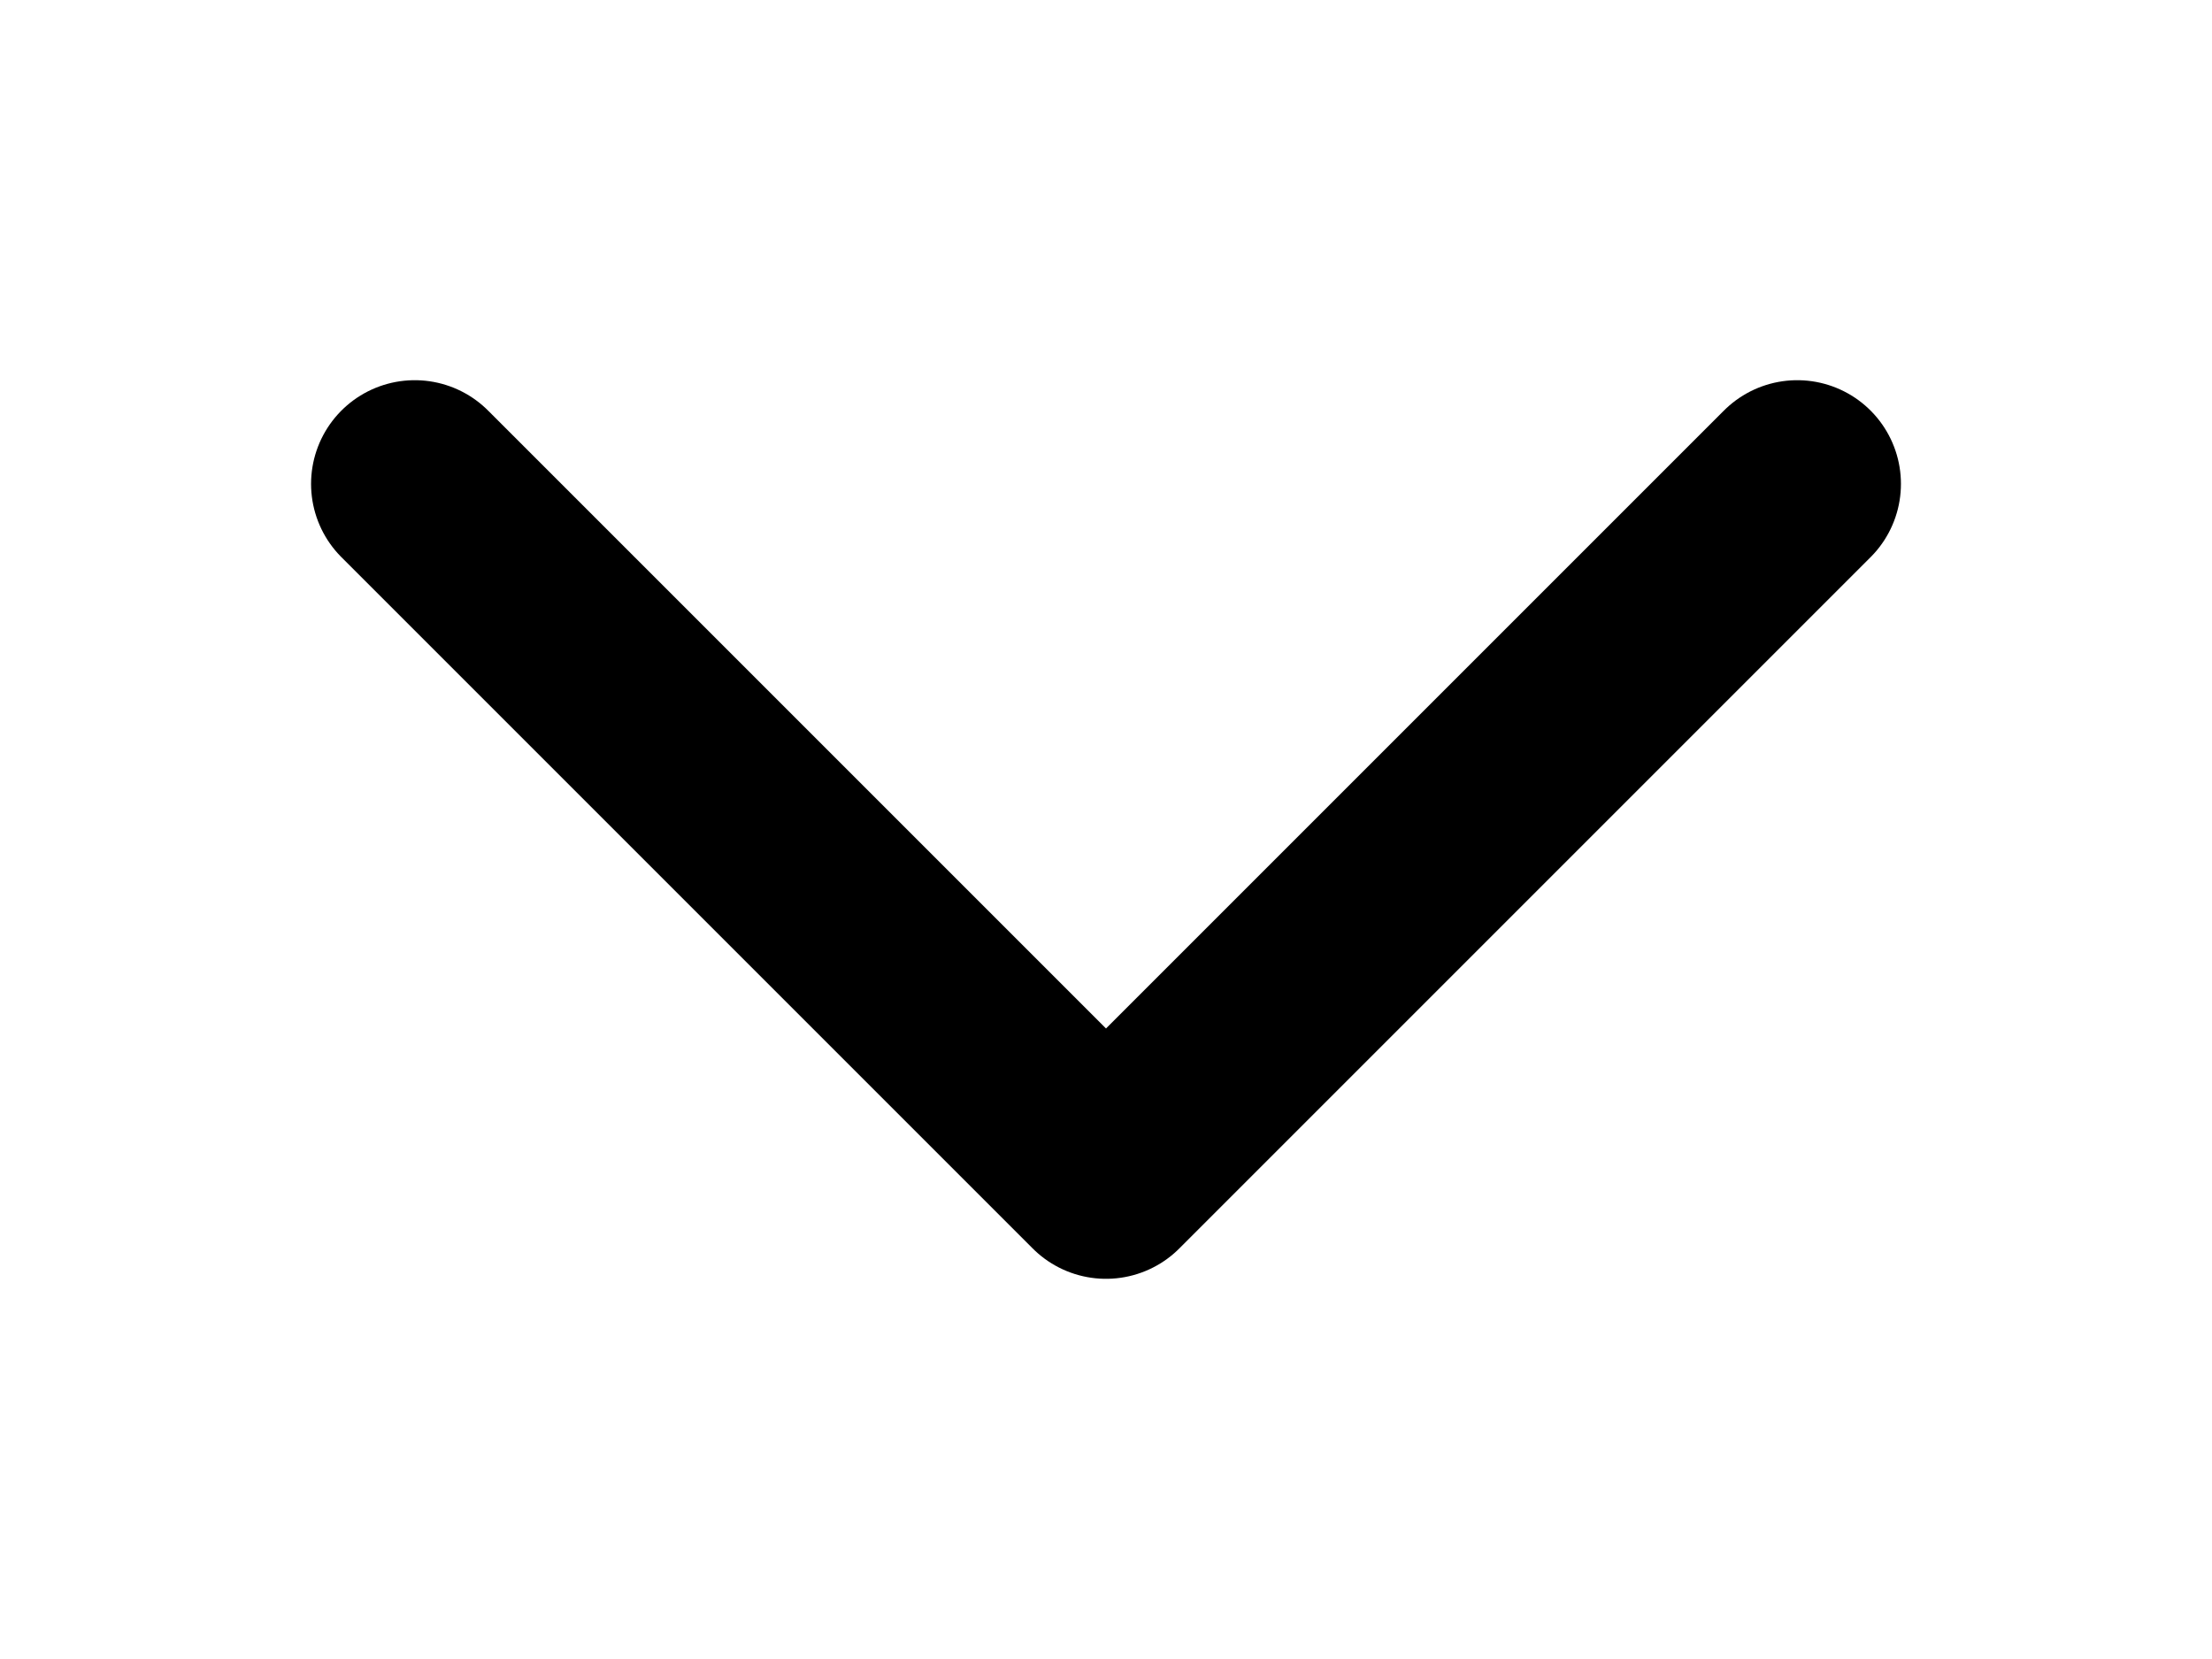
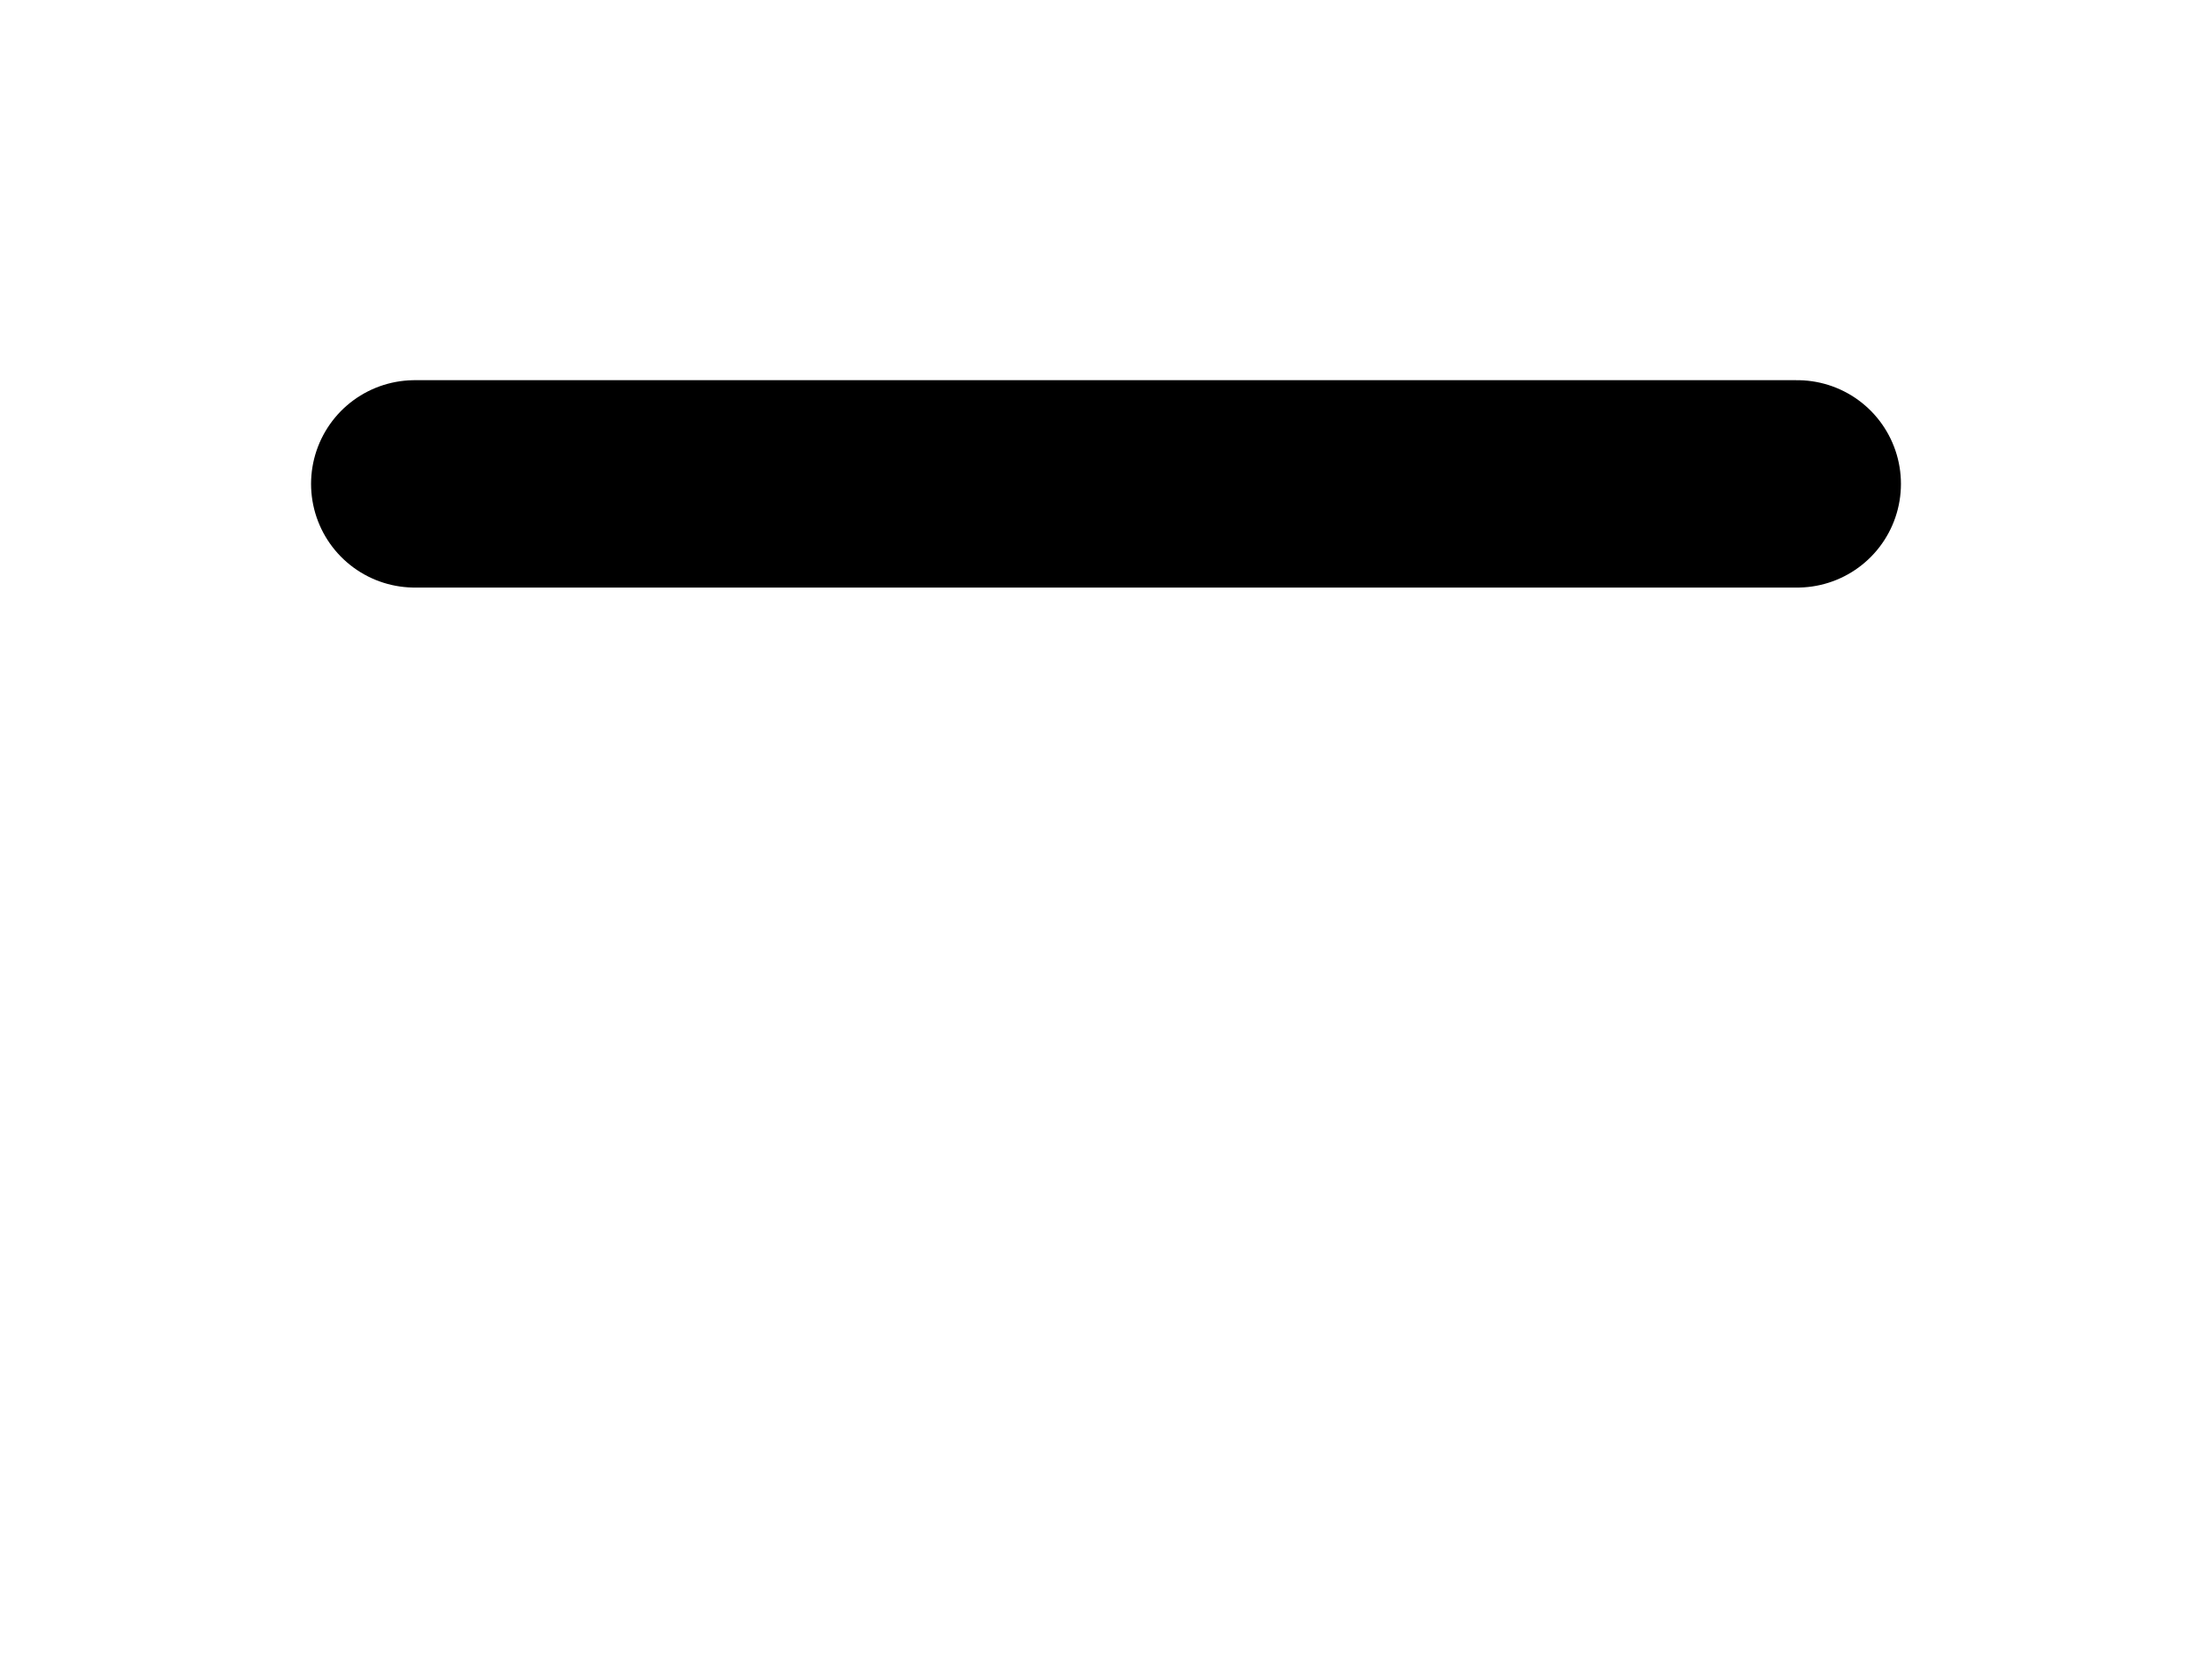
<svg xmlns="http://www.w3.org/2000/svg" width="32" height="24" viewBox="0 0 32 24" fill="none">
-   <path d="M6 7L16 17L26 7" stroke="black" stroke-width="3" stroke-linecap="round" stroke-linejoin="round" />
+   <path d="M6 7L26 7" stroke="black" stroke-width="3" stroke-linecap="round" stroke-linejoin="round" />
</svg>